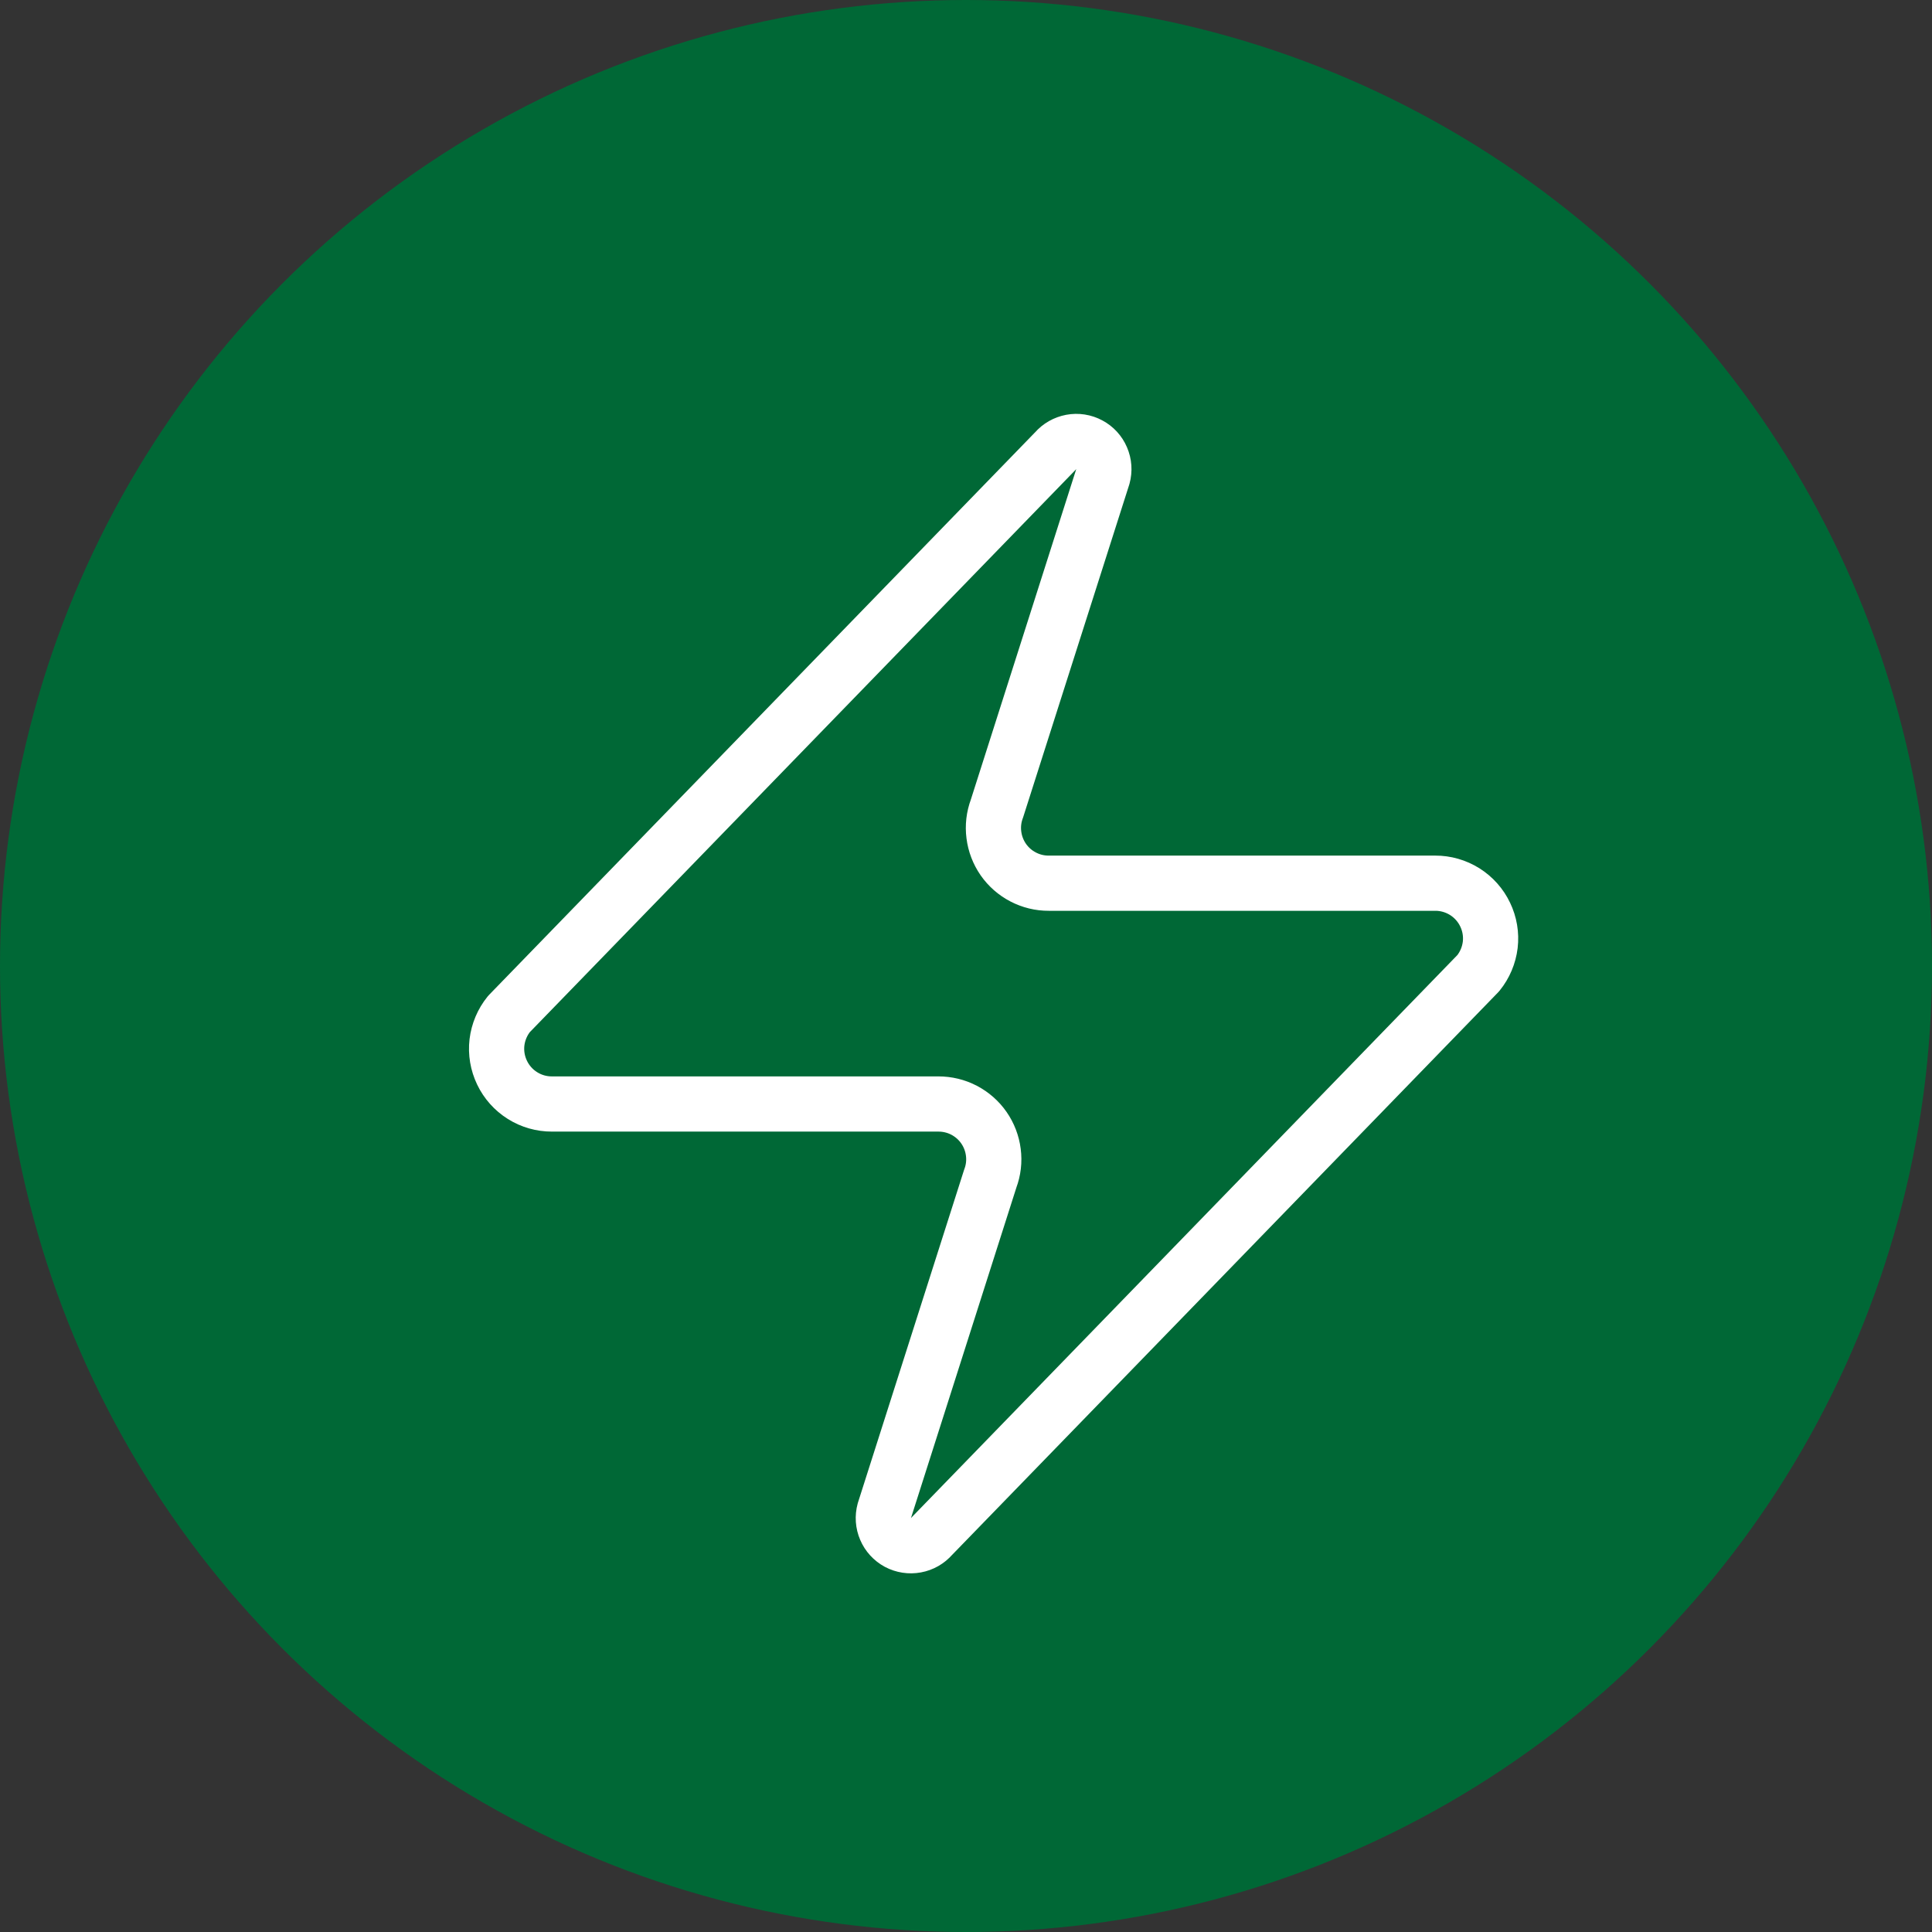
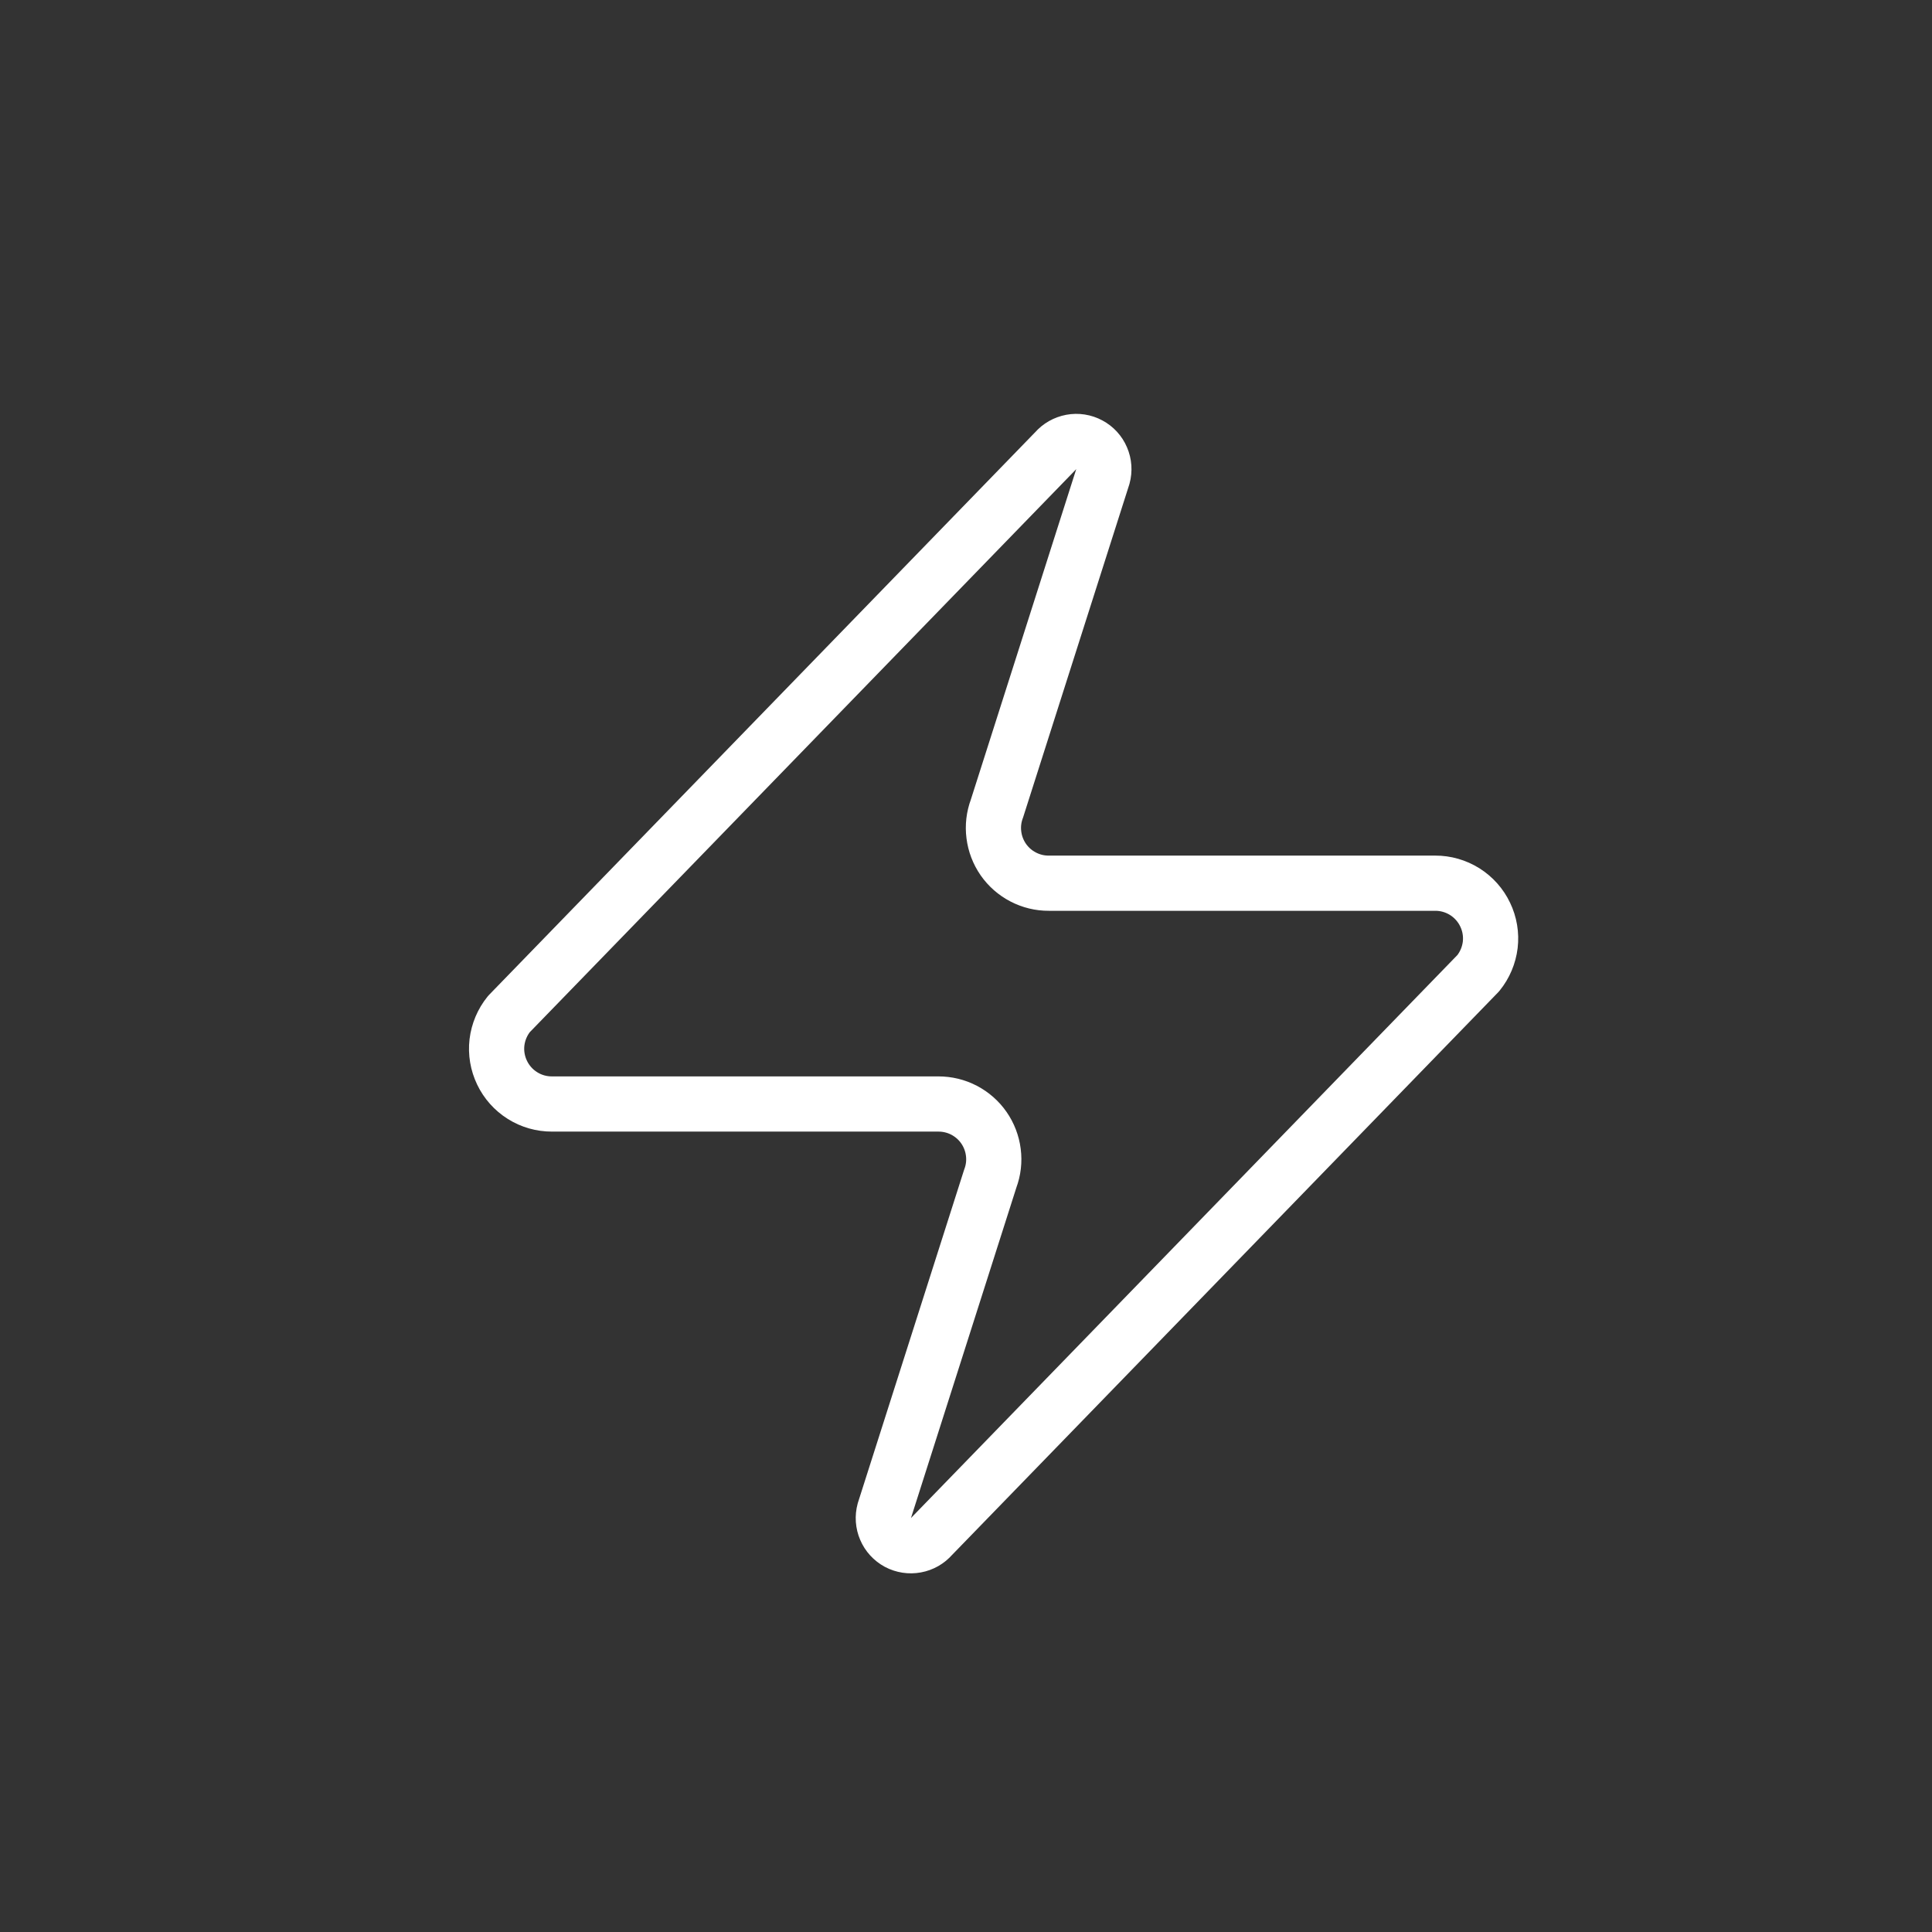
<svg xmlns="http://www.w3.org/2000/svg" width="35" height="35" viewBox="0 0 35 35" fill="none">
  <rect x="0" y="0" width="35" height="35" fill="#333333" stroke="none" />
-   <circle cx="17.5" cy="17.5" r="17.5" fill="#006836" />
  <path d="M10 20C9.811 20.001 9.625 19.948 9.465 19.847C9.305 19.747 9.176 19.602 9.095 19.432C9.013 19.261 8.981 19.071 9.003 18.883C9.026 18.695 9.101 18.517 9.22 18.37L19.12 8.17C19.194 8.084 19.296 8.027 19.407 8.006C19.518 7.985 19.634 8.003 19.734 8.057C19.834 8.11 19.913 8.196 19.957 8.3C20.002 8.404 20.01 8.521 19.98 8.63L18.06 14.65C18.003 14.802 17.984 14.965 18.005 15.125C18.025 15.286 18.084 15.439 18.176 15.572C18.268 15.704 18.392 15.813 18.535 15.887C18.679 15.962 18.838 16.001 19 16H26C26.189 15.999 26.375 16.053 26.535 16.153C26.695 16.254 26.824 16.398 26.905 16.569C26.987 16.739 27.019 16.93 26.997 17.117C26.974 17.305 26.899 17.483 26.78 17.63L16.88 27.83C16.806 27.916 16.704 27.974 16.593 27.994C16.482 28.015 16.366 27.997 16.266 27.944C16.166 27.89 16.087 27.804 16.043 27.7C15.998 27.596 15.99 27.48 16.02 27.37L17.94 21.35C17.997 21.199 18.016 21.036 17.995 20.875C17.975 20.715 17.916 20.561 17.824 20.429C17.732 20.296 17.608 20.188 17.465 20.113C17.321 20.038 17.162 20 17 20H10Z" stroke="white" stroke-linecap="round" stroke-linejoin="round" />
</svg>